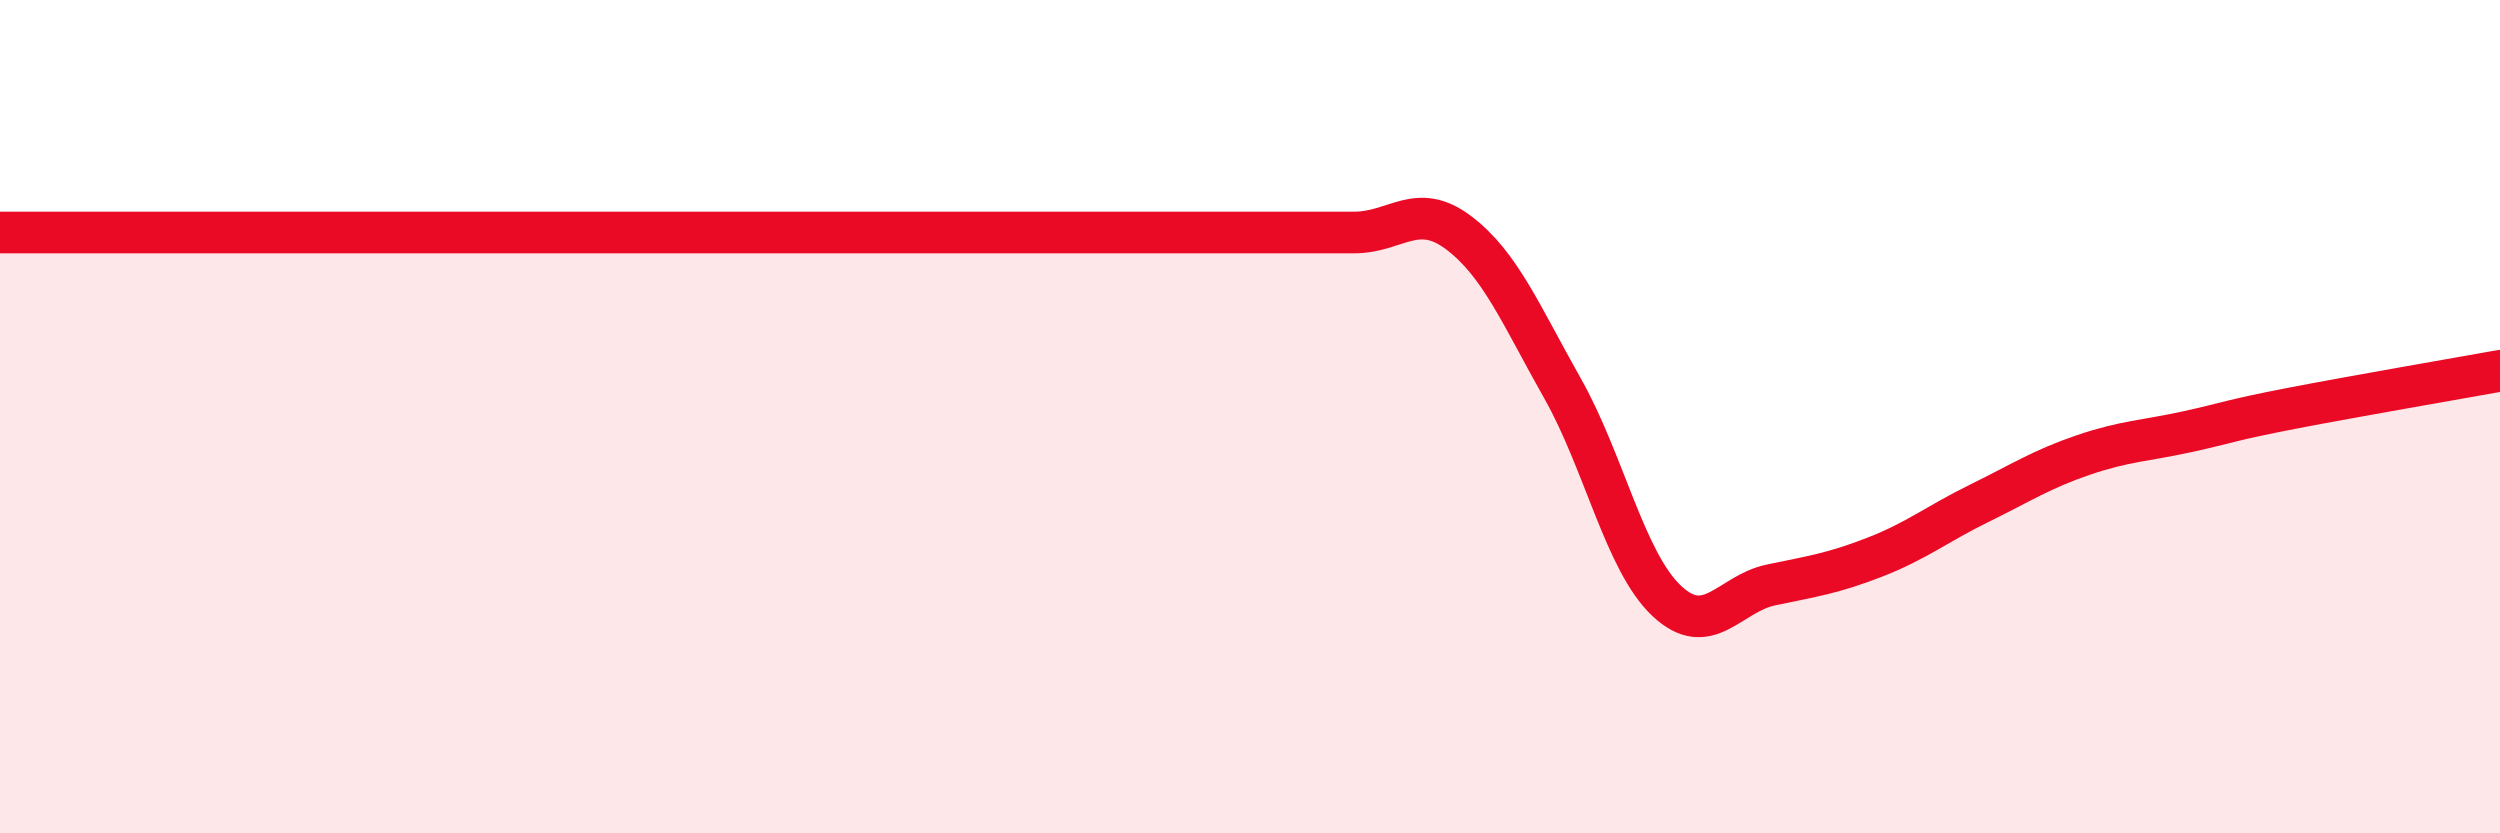
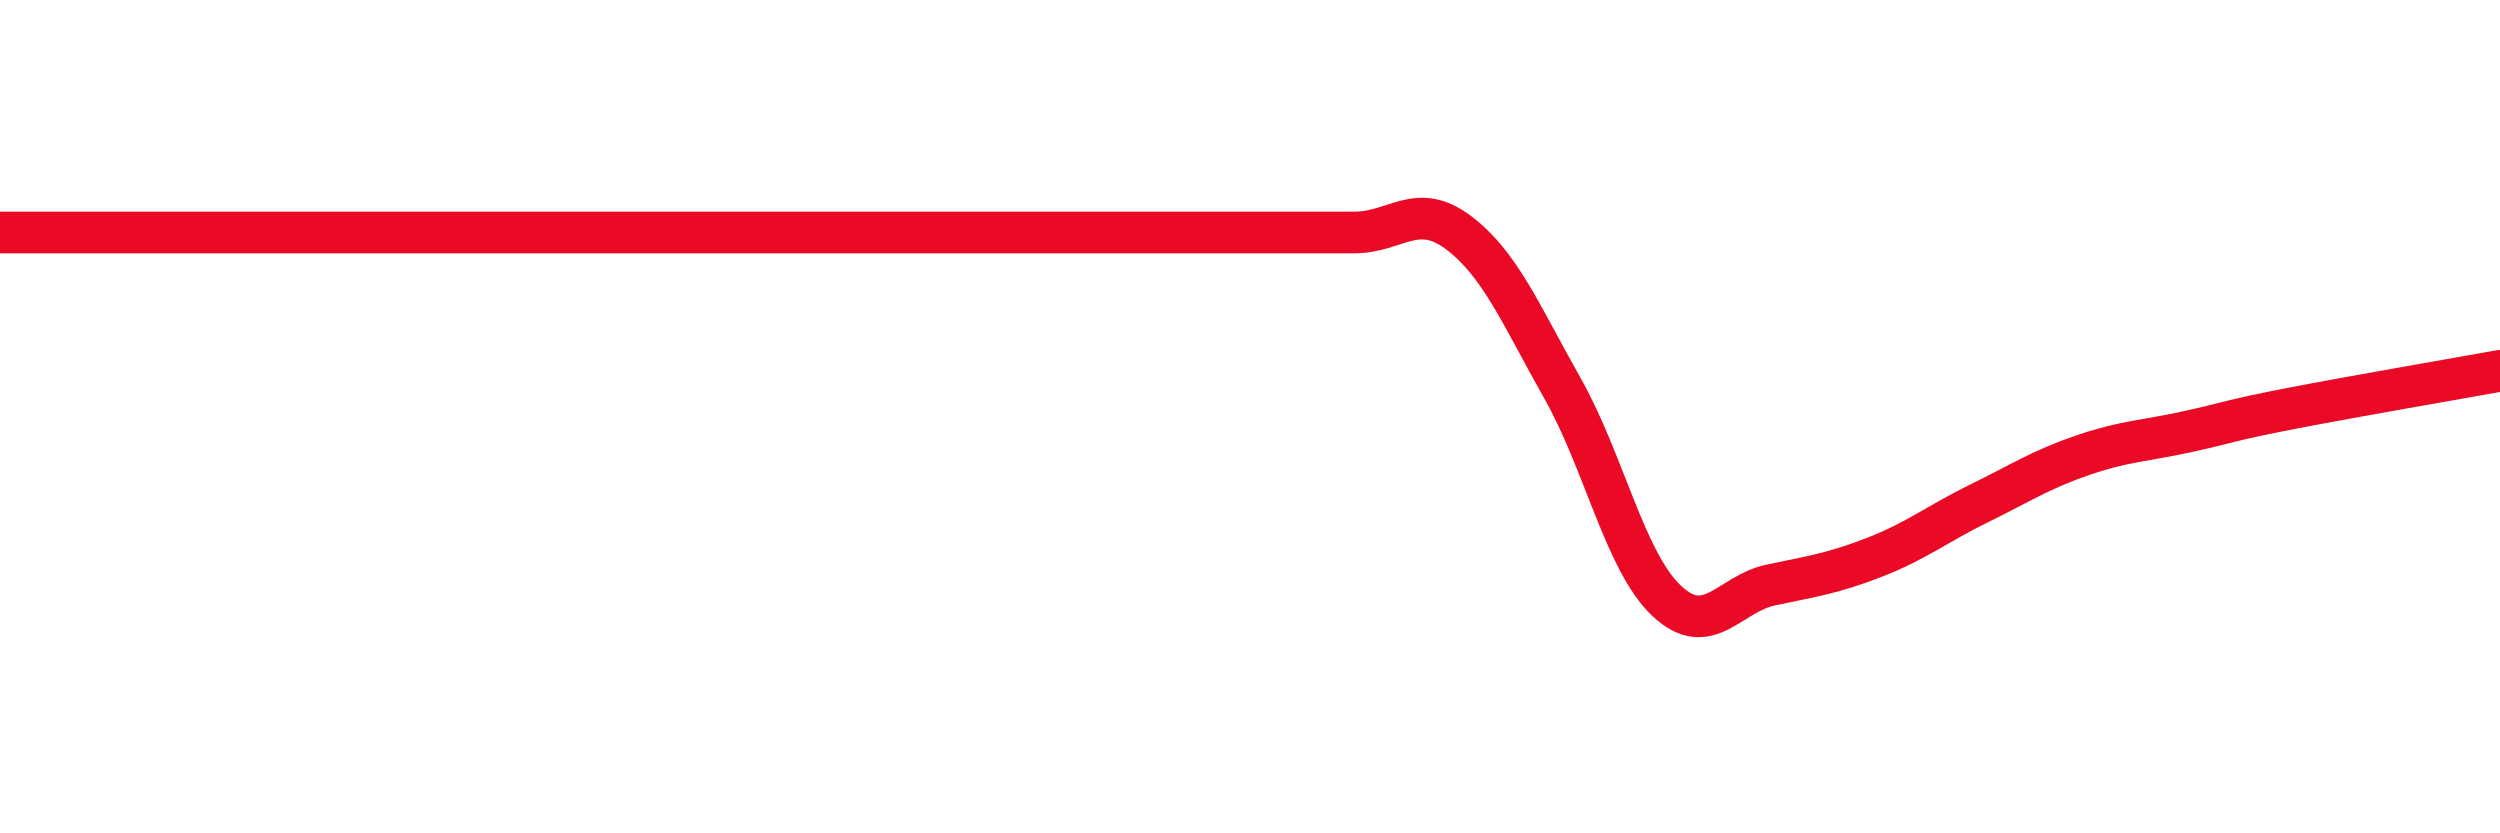
<svg xmlns="http://www.w3.org/2000/svg" width="60" height="20" viewBox="0 0 60 20">
-   <path d="M 0,5.58 C 0.5,5.58 1.5,5.58 2.5,5.58 C 3.5,5.58 4,5.58 5,5.58 C 6,5.58 6.5,5.58 7.5,5.58 C 8.5,5.58 9,5.58 10,5.58 C 11,5.58 11.5,5.58 12.5,5.58 C 13.5,5.58 14,5.58 15,5.58 C 16,5.58 16.5,5.58 17.5,5.58 C 18.5,5.58 19,5.58 20,5.58 C 21,5.58 21.5,5.58 22.5,5.58 C 23.5,5.58 24,5.58 25,5.58 C 26,5.58 26.5,5.58 27.5,5.58 C 28.5,5.58 29,5.58 30,5.58 C 31,5.58 31.5,5.58 32.5,5.58 C 33.5,5.58 34,4.83 35,5.58 C 36,6.33 36.5,7.55 37.5,9.32 C 38.5,11.09 39,13.48 40,14.42 C 41,15.36 41.5,14.25 42.5,14.04 C 43.5,13.83 44,13.76 45,13.37 C 46,12.98 46.5,12.57 47.5,12.08 C 48.5,11.59 49,11.26 50,10.92 C 51,10.58 51.5,10.58 52.5,10.36 C 53.5,10.14 53.5,10.09 55,9.8 C 56.5,9.51 59,9.08 60,8.9L60 20L0 20Z" fill="#EB0A25" opacity="0.1" stroke-linecap="round" stroke-linejoin="round" />
-   <path d="M 0,5.58 C 0.5,5.58 1.5,5.58 2.5,5.58 C 3.5,5.58 4,5.58 5,5.58 C 6,5.58 6.5,5.58 7.5,5.58 C 8.5,5.58 9,5.58 10,5.58 C 11,5.58 11.5,5.58 12.5,5.58 C 13.5,5.58 14,5.58 15,5.58 C 16,5.58 16.5,5.58 17.5,5.58 C 18.5,5.58 19,5.58 20,5.58 C 21,5.58 21.5,5.58 22.5,5.58 C 23.5,5.58 24,5.58 25,5.58 C 26,5.58 26.5,5.58 27.5,5.58 C 28.5,5.58 29,5.58 30,5.58 C 31,5.58 31.5,5.58 32.5,5.58 C 33.5,5.58 34,4.83 35,5.58 C 36,6.33 36.5,7.55 37.5,9.32 C 38.5,11.09 39,13.48 40,14.42 C 41,15.36 41.5,14.25 42.5,14.04 C 43.5,13.83 44,13.76 45,13.37 C 46,12.98 46.5,12.57 47.5,12.08 C 48.5,11.59 49,11.26 50,10.92 C 51,10.58 51.5,10.58 52.5,10.36 C 53.5,10.14 53.5,10.09 55,9.8 C 56.5,9.51 59,9.08 60,8.9" stroke="#EB0A25" stroke-width="1" fill="none" stroke-linecap="round" stroke-linejoin="round" />
+   <path d="M 0,5.58 C 0.5,5.58 1.5,5.58 2.5,5.58 C 3.5,5.58 4,5.58 5,5.58 C 6,5.58 6.5,5.58 7.5,5.58 C 8.5,5.58 9,5.58 10,5.58 C 11,5.58 11.5,5.58 12.5,5.58 C 13.5,5.58 14,5.58 15,5.58 C 16,5.58 16.5,5.58 17.5,5.58 C 18.5,5.58 19,5.58 20,5.58 C 23.5,5.58 24,5.58 25,5.58 C 26,5.58 26.5,5.58 27.5,5.58 C 28.5,5.58 29,5.58 30,5.58 C 31,5.58 31.5,5.58 32.5,5.58 C 33.5,5.58 34,4.83 35,5.58 C 36,6.33 36.5,7.55 37.5,9.32 C 38.5,11.09 39,13.48 40,14.42 C 41,15.36 41.5,14.25 42.5,14.04 C 43.5,13.83 44,13.76 45,13.37 C 46,12.98 46.5,12.57 47.5,12.08 C 48.5,11.59 49,11.26 50,10.92 C 51,10.58 51.5,10.58 52.5,10.36 C 53.5,10.14 53.5,10.09 55,9.8 C 56.5,9.51 59,9.08 60,8.9" stroke="#EB0A25" stroke-width="1" fill="none" stroke-linecap="round" stroke-linejoin="round" />
</svg>